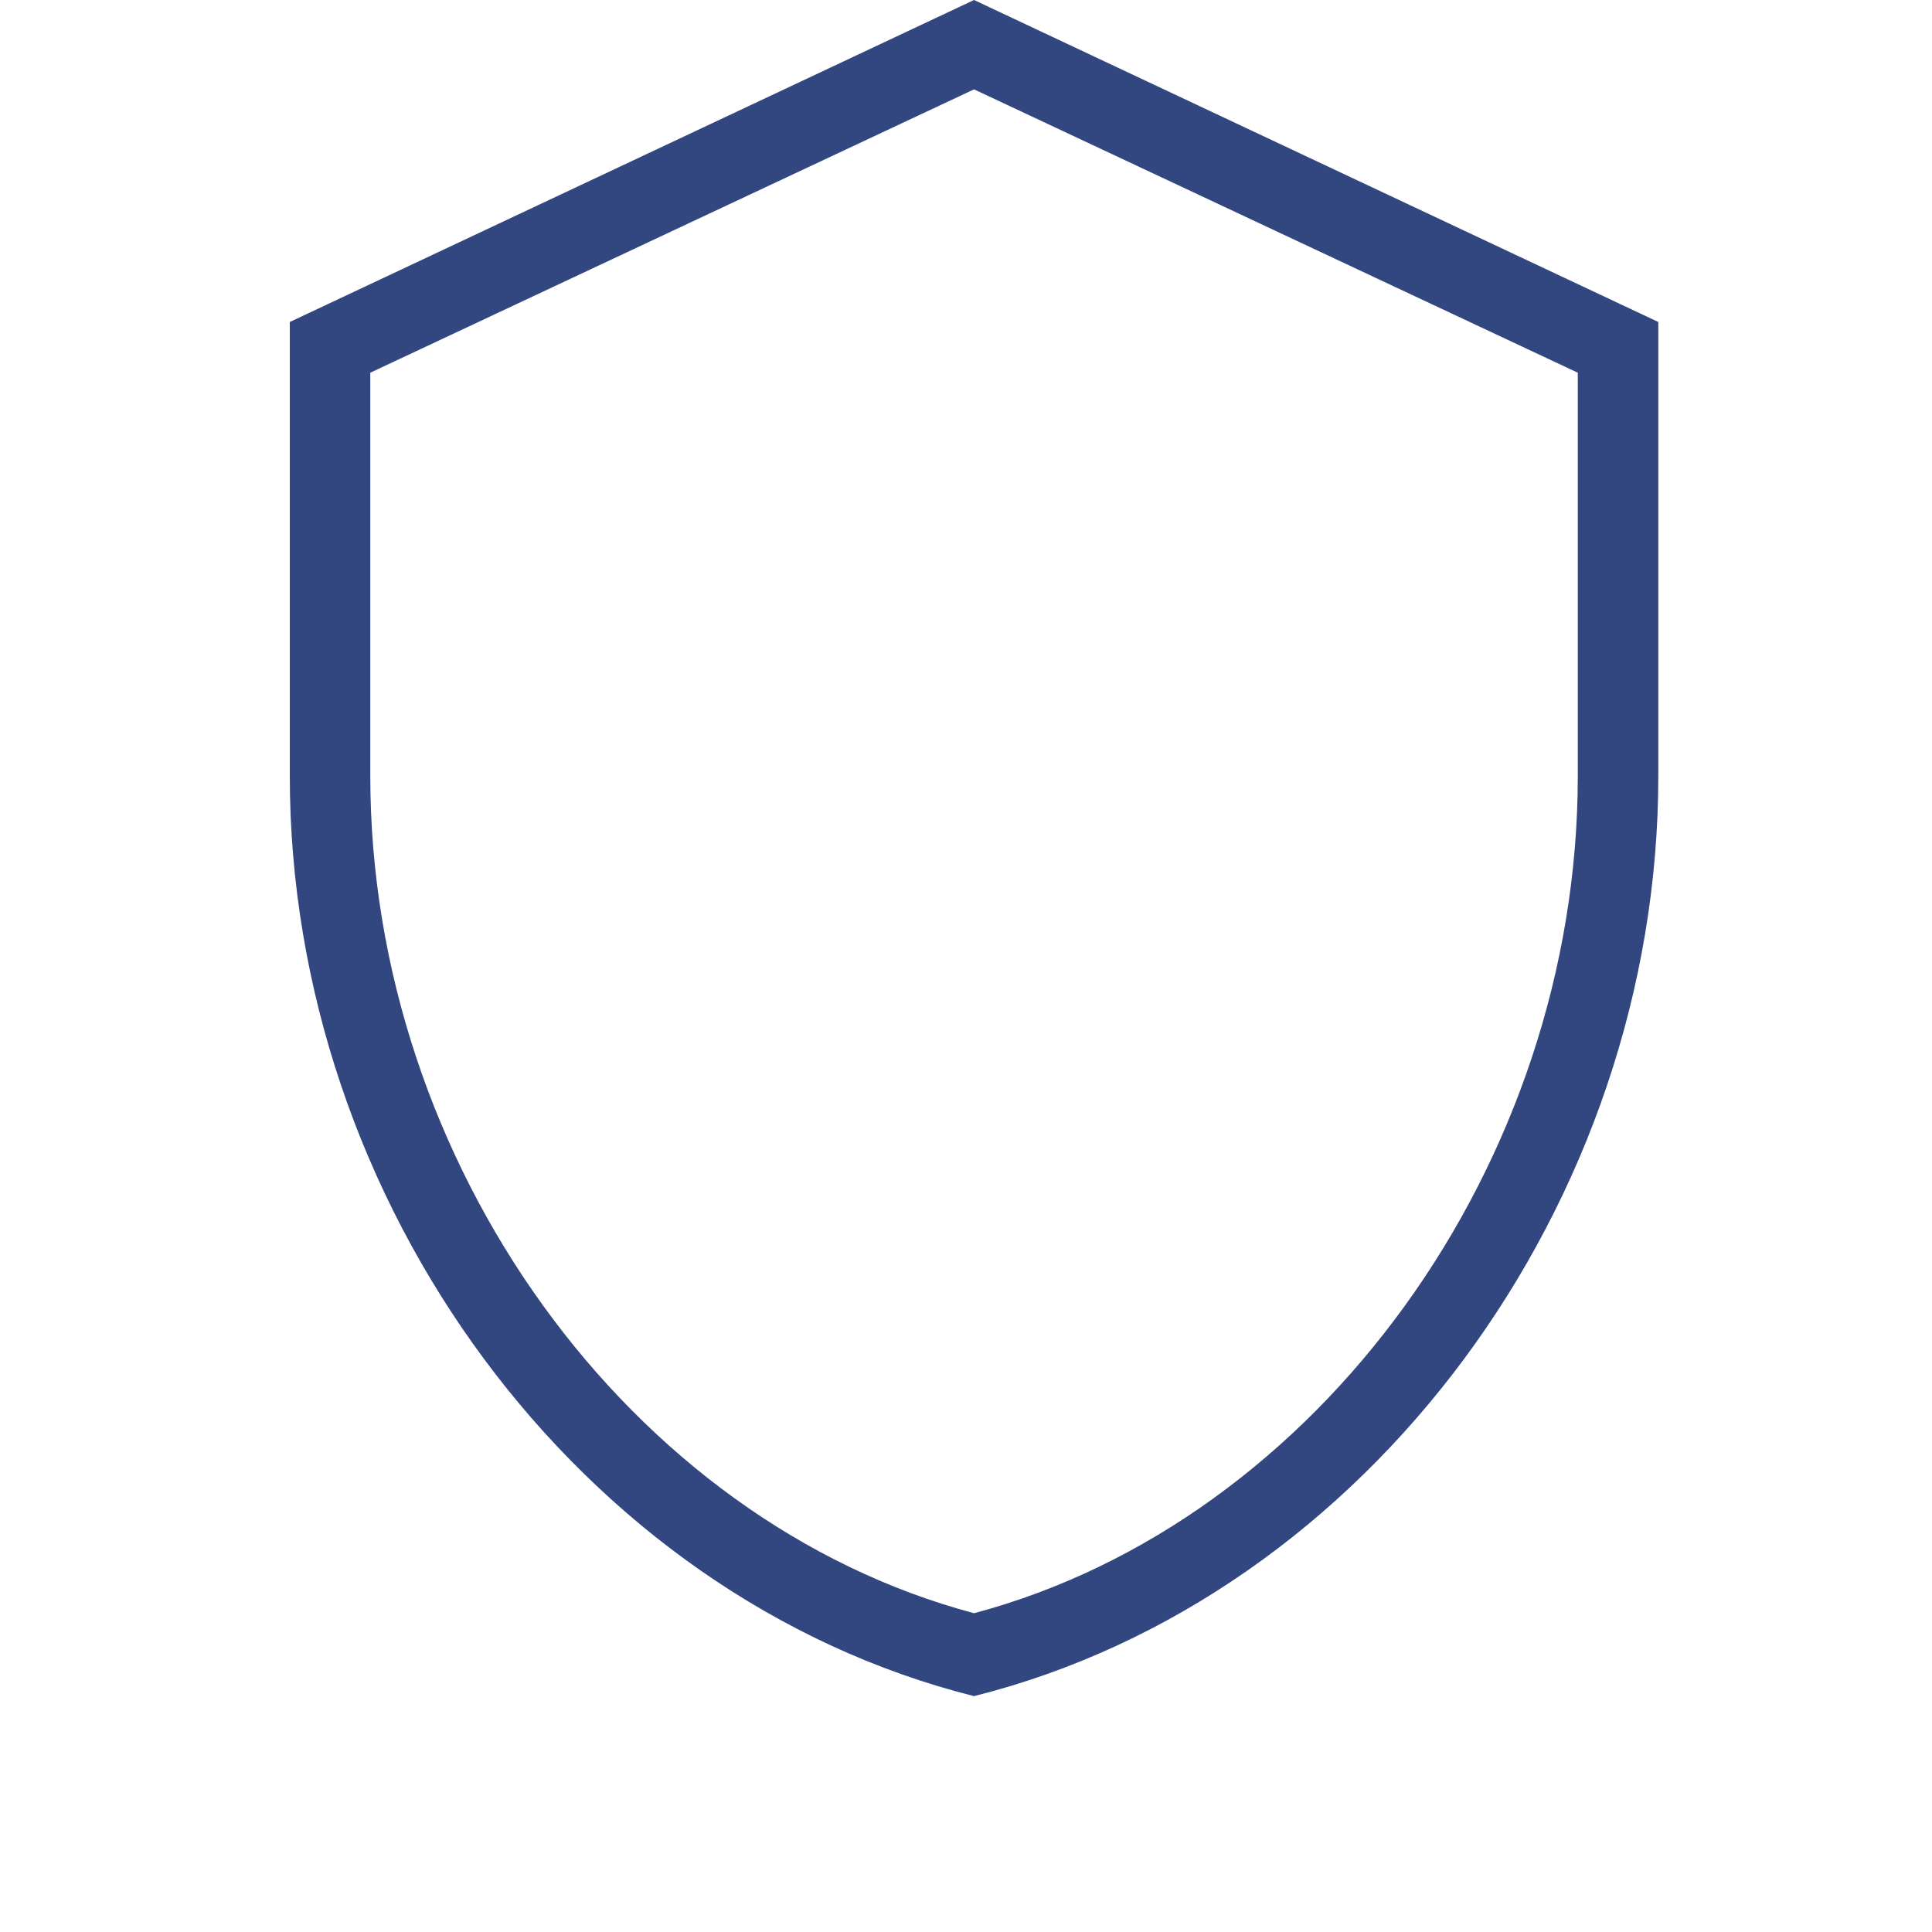
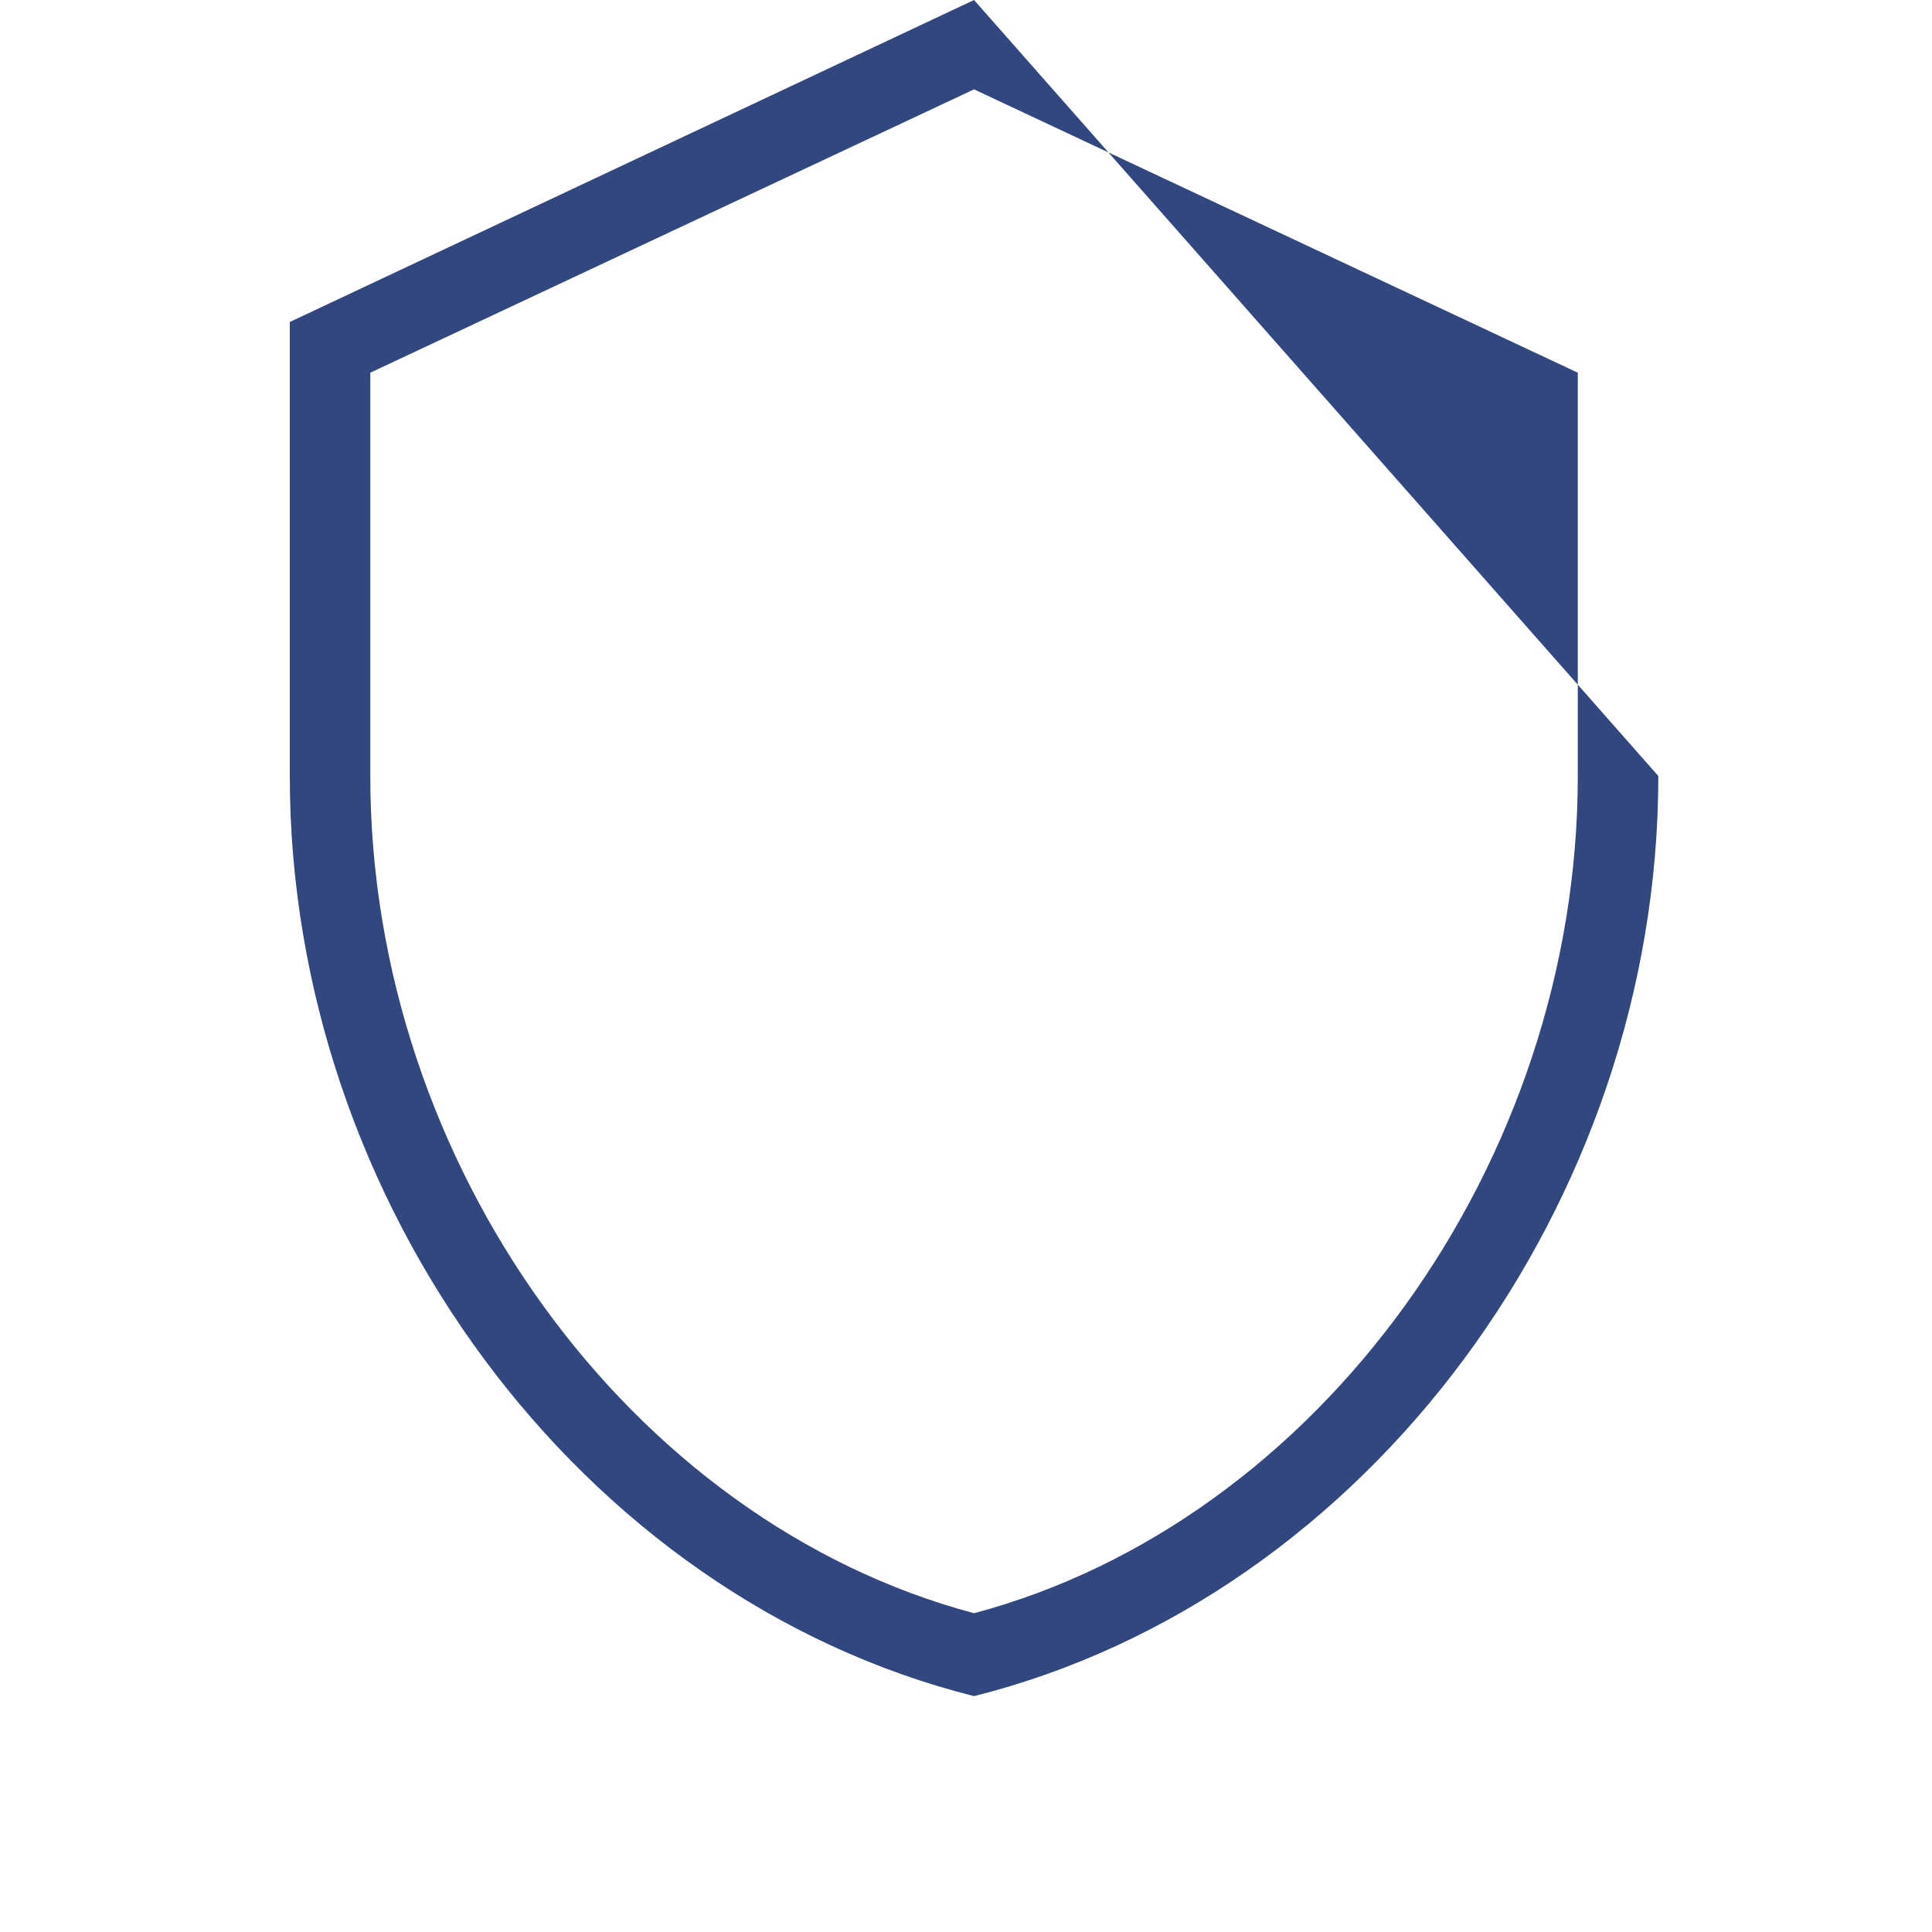
<svg xmlns="http://www.w3.org/2000/svg" width="80" height="80" viewBox="0 0 80 80" fill="none">
-   <path d="M40.333 3.7L65.333 15.433V32.133C65.333 48.167 54.6 63 40.333 66.8C26.067 63 15.333 48.167 15.333 32.133V15.433M40.333 70.233C56.667 66.133 68.667 49.8 68.667 32.133V13.333L40.333 0L12 13.333V32.133C12 49.8 24 66.133 40.333 70.233Z" fill="#324680" />
+   <path d="M40.333 3.7L65.333 15.433V32.133C65.333 48.167 54.6 63 40.333 66.8C26.067 63 15.333 48.167 15.333 32.133V15.433M40.333 70.233C56.667 66.133 68.667 49.8 68.667 32.133L40.333 0L12 13.333V32.133C12 49.8 24 66.133 40.333 70.233Z" fill="#324680" />
</svg>